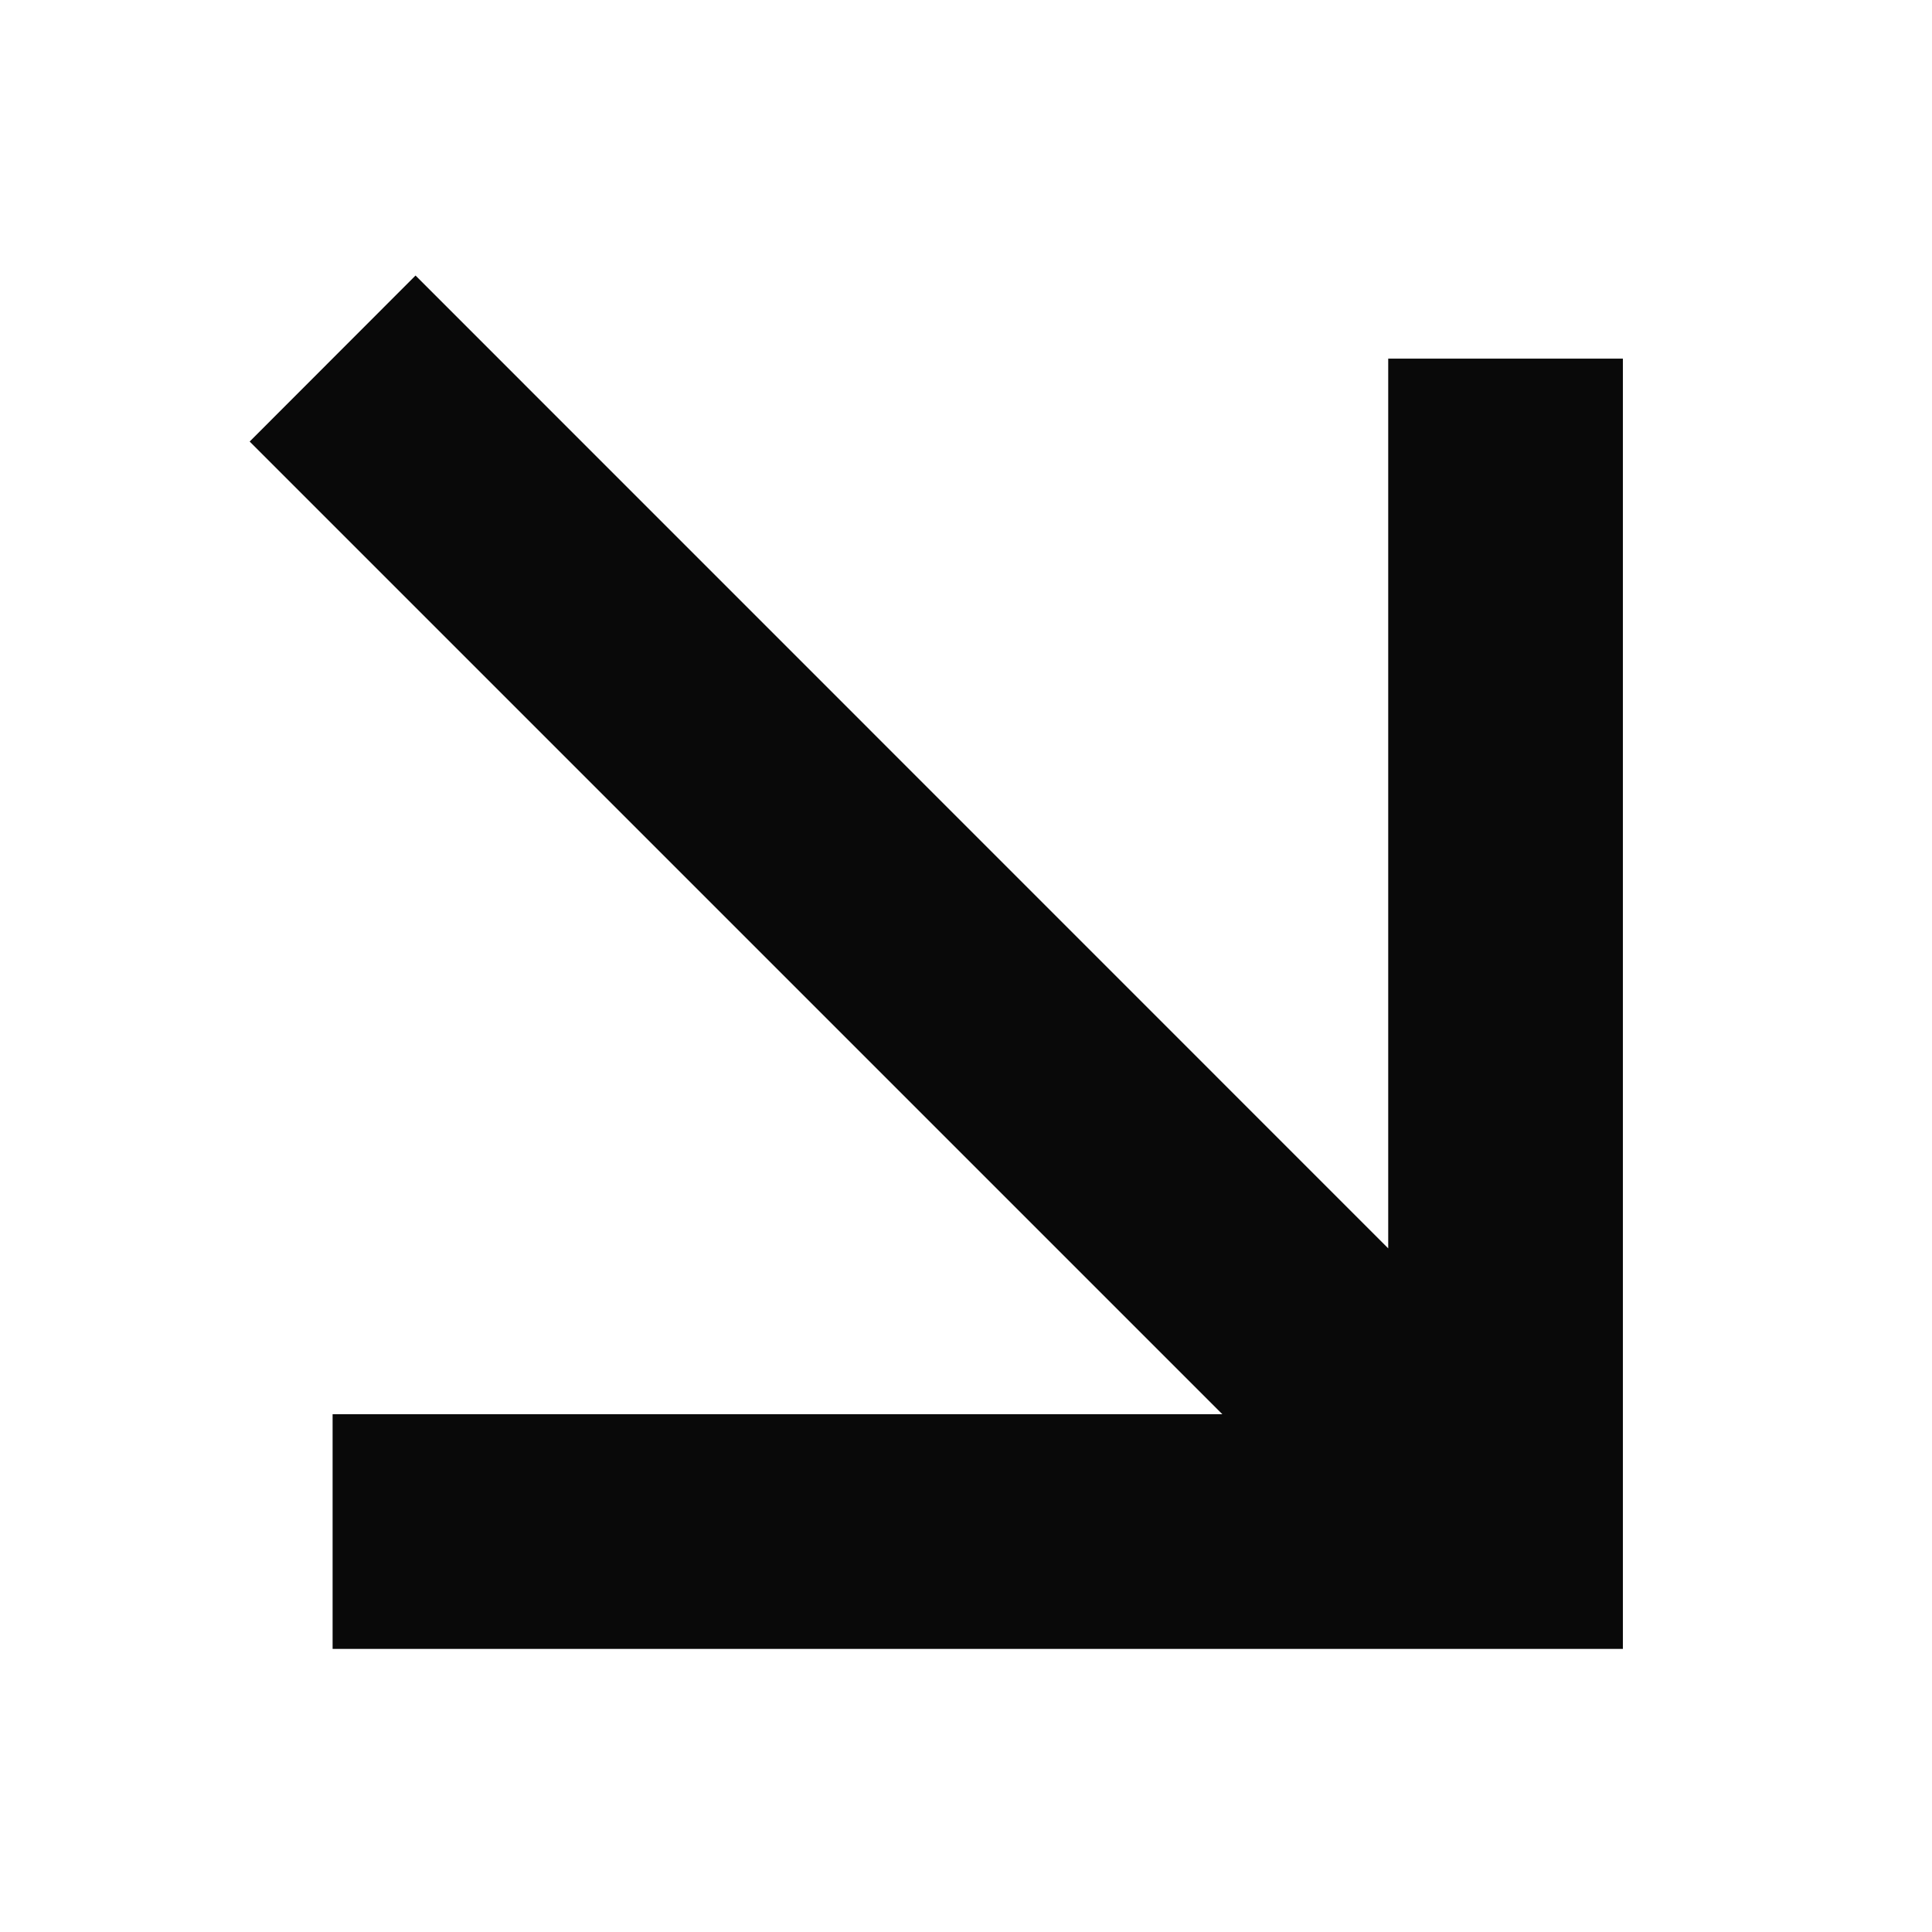
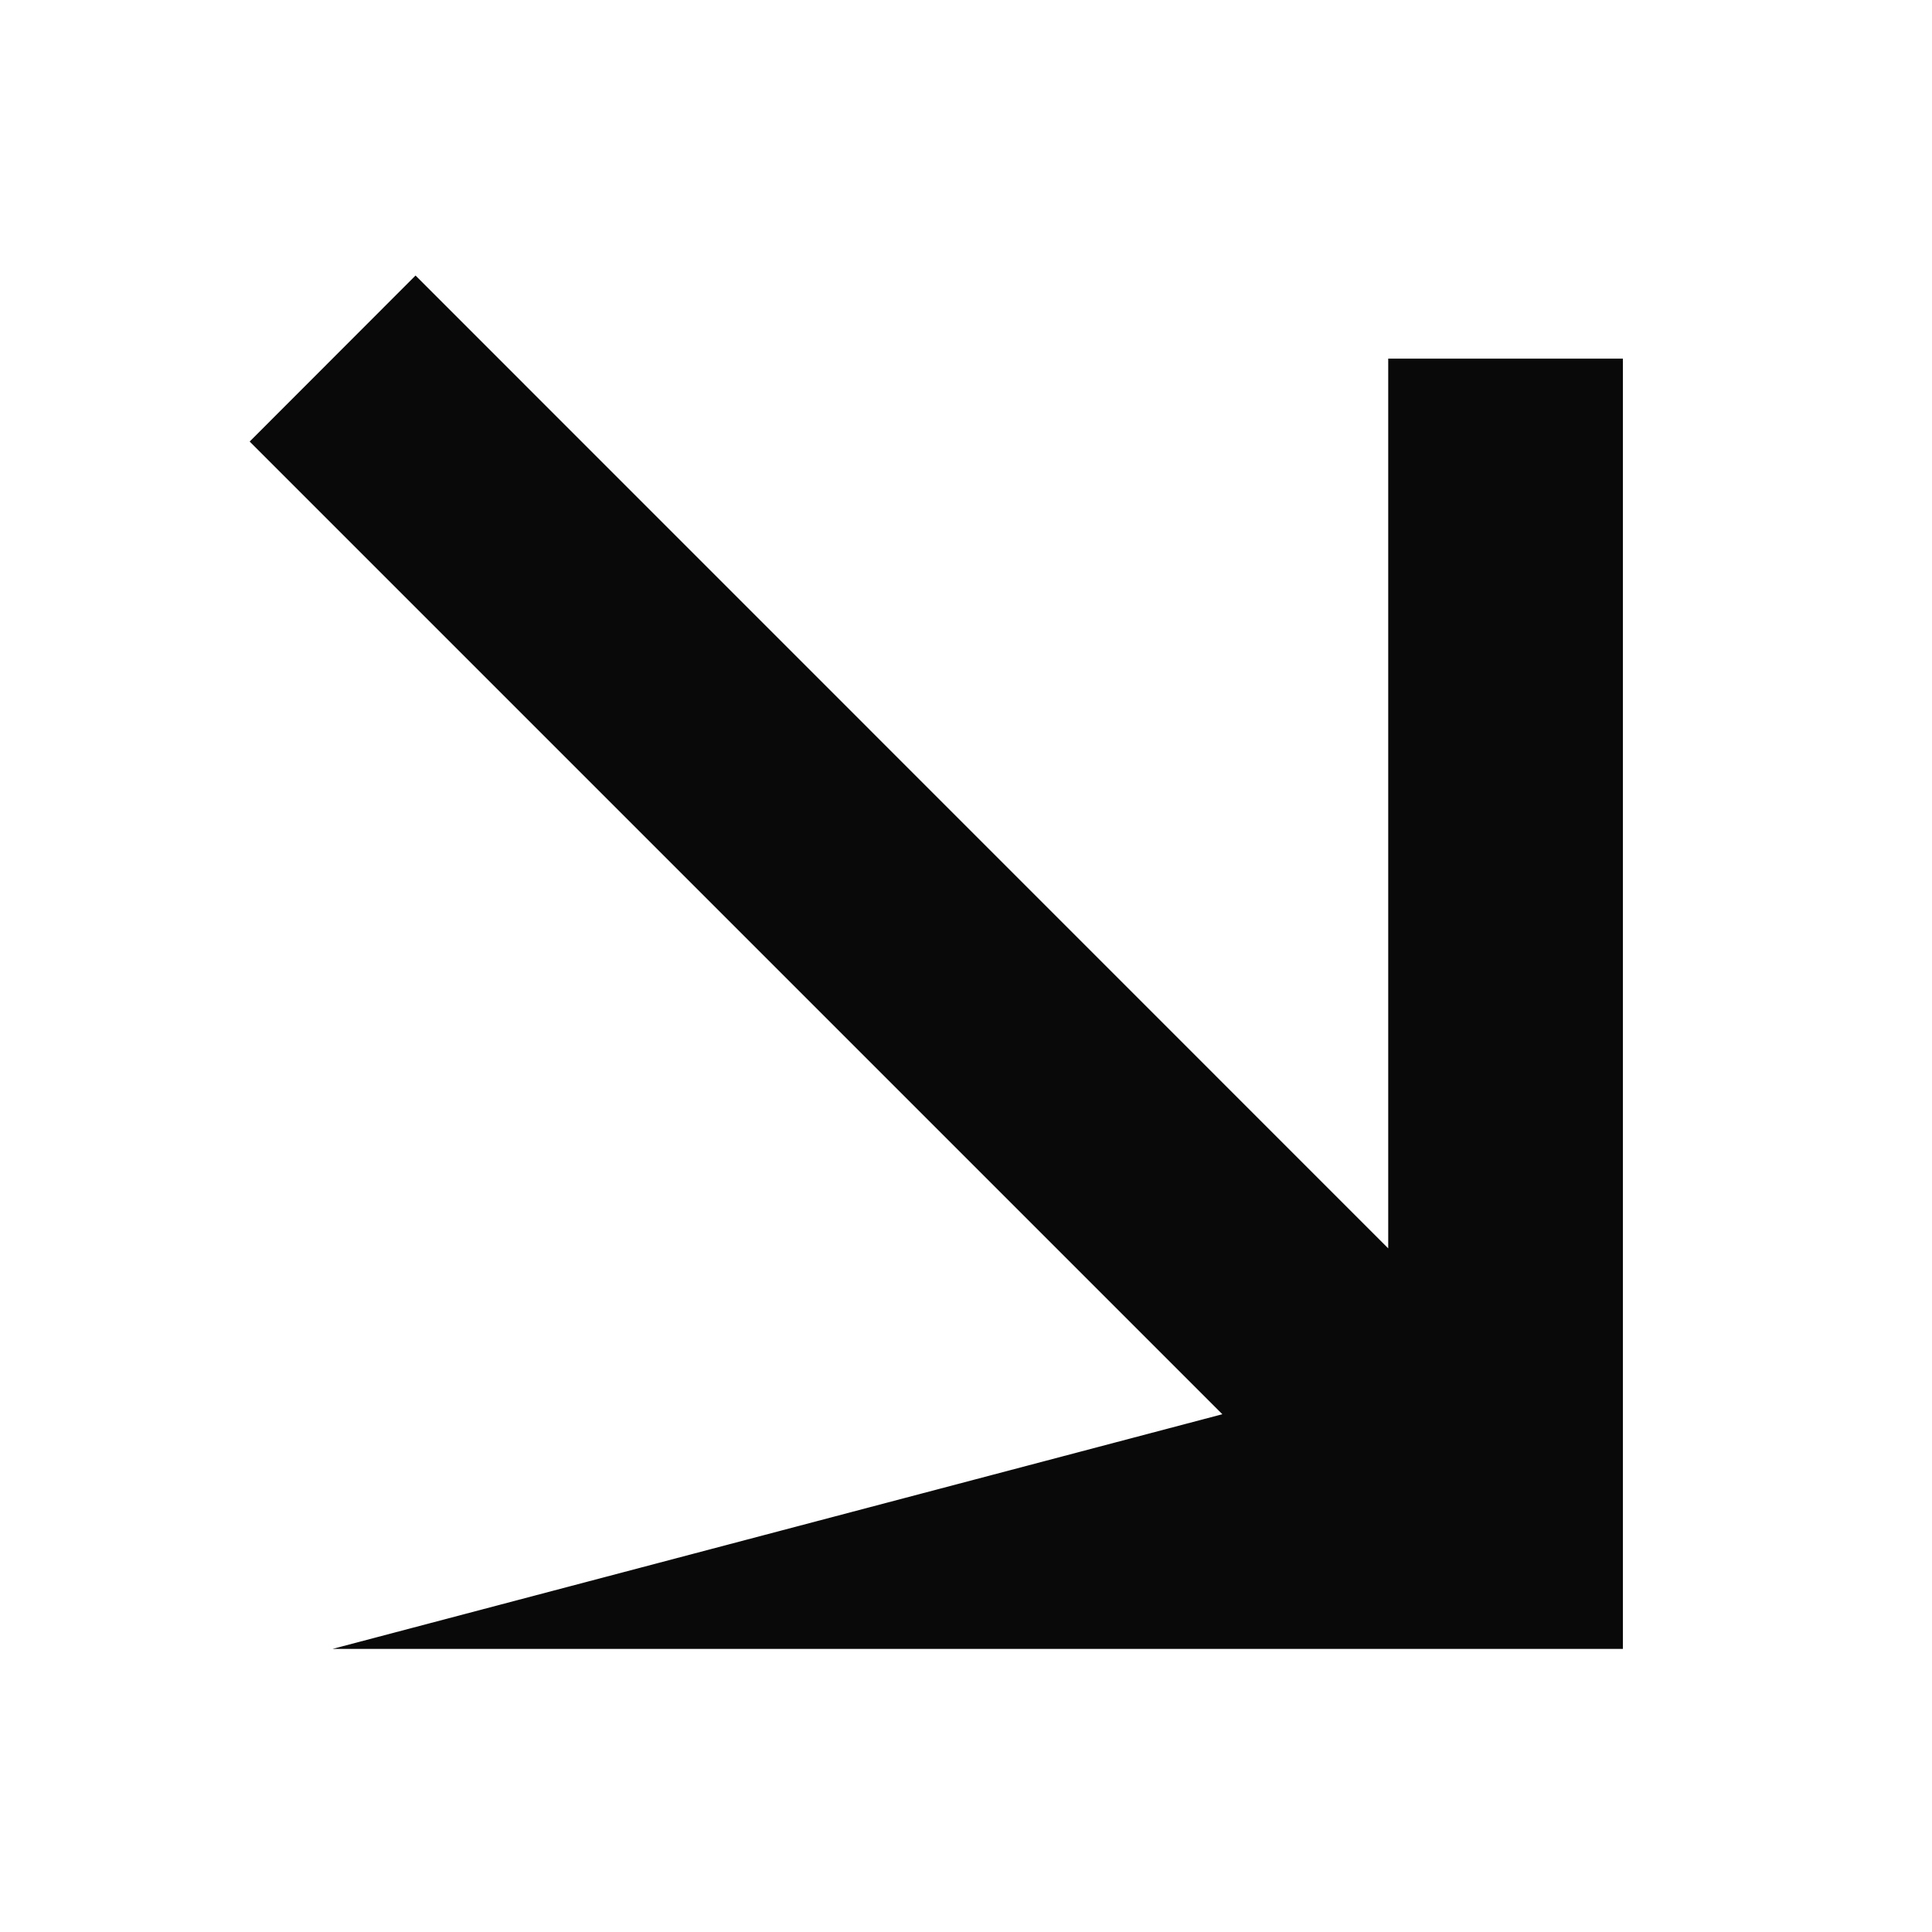
<svg xmlns="http://www.w3.org/2000/svg" width="13" height="13" viewBox="0 0 13 13" fill="none">
-   <path fill-rule="evenodd" clip-rule="evenodd" d="M10.92 2.413L10.92 11.095L2.238 11.095L2.238 9.516L8.225 9.516L1.68 2.971L2.796 1.854L9.341 8.4L9.341 2.413L10.92 2.413Z" fill="#090909" />
+   <path fill-rule="evenodd" clip-rule="evenodd" d="M10.92 2.413L10.92 11.095L2.238 11.095L8.225 9.516L1.68 2.971L2.796 1.854L9.341 8.4L9.341 2.413L10.92 2.413Z" fill="#090909" />
</svg>